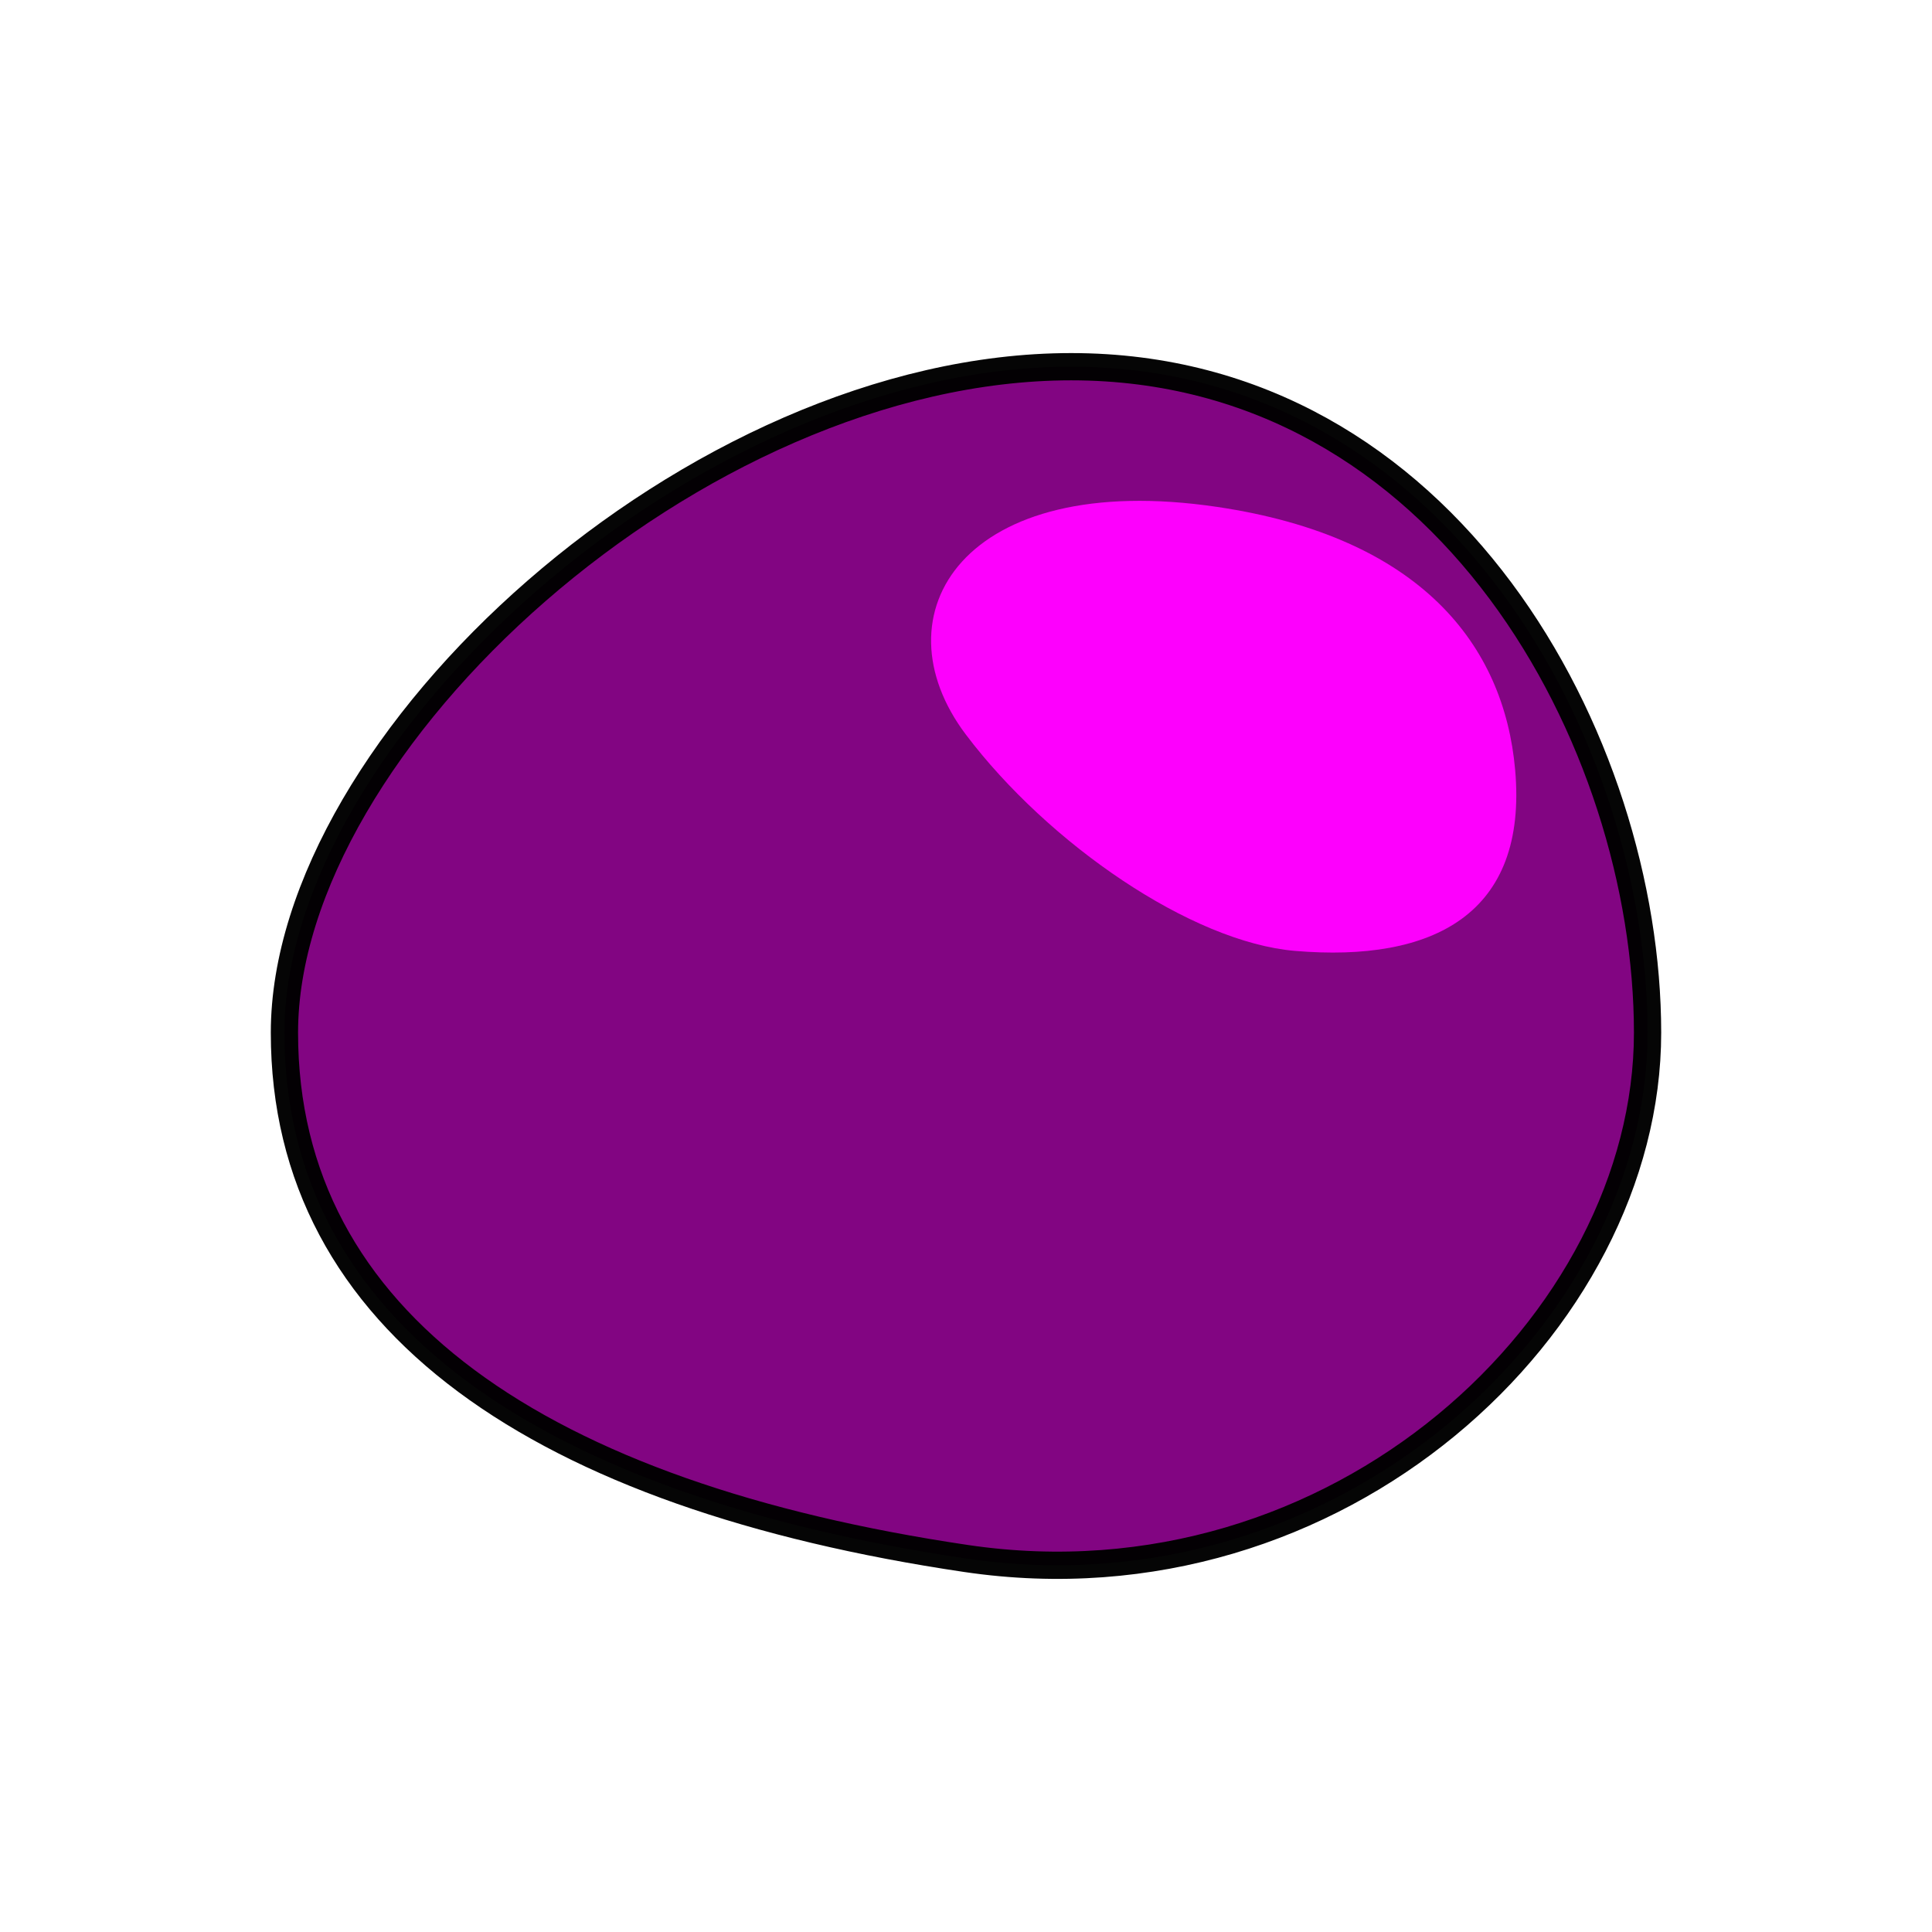
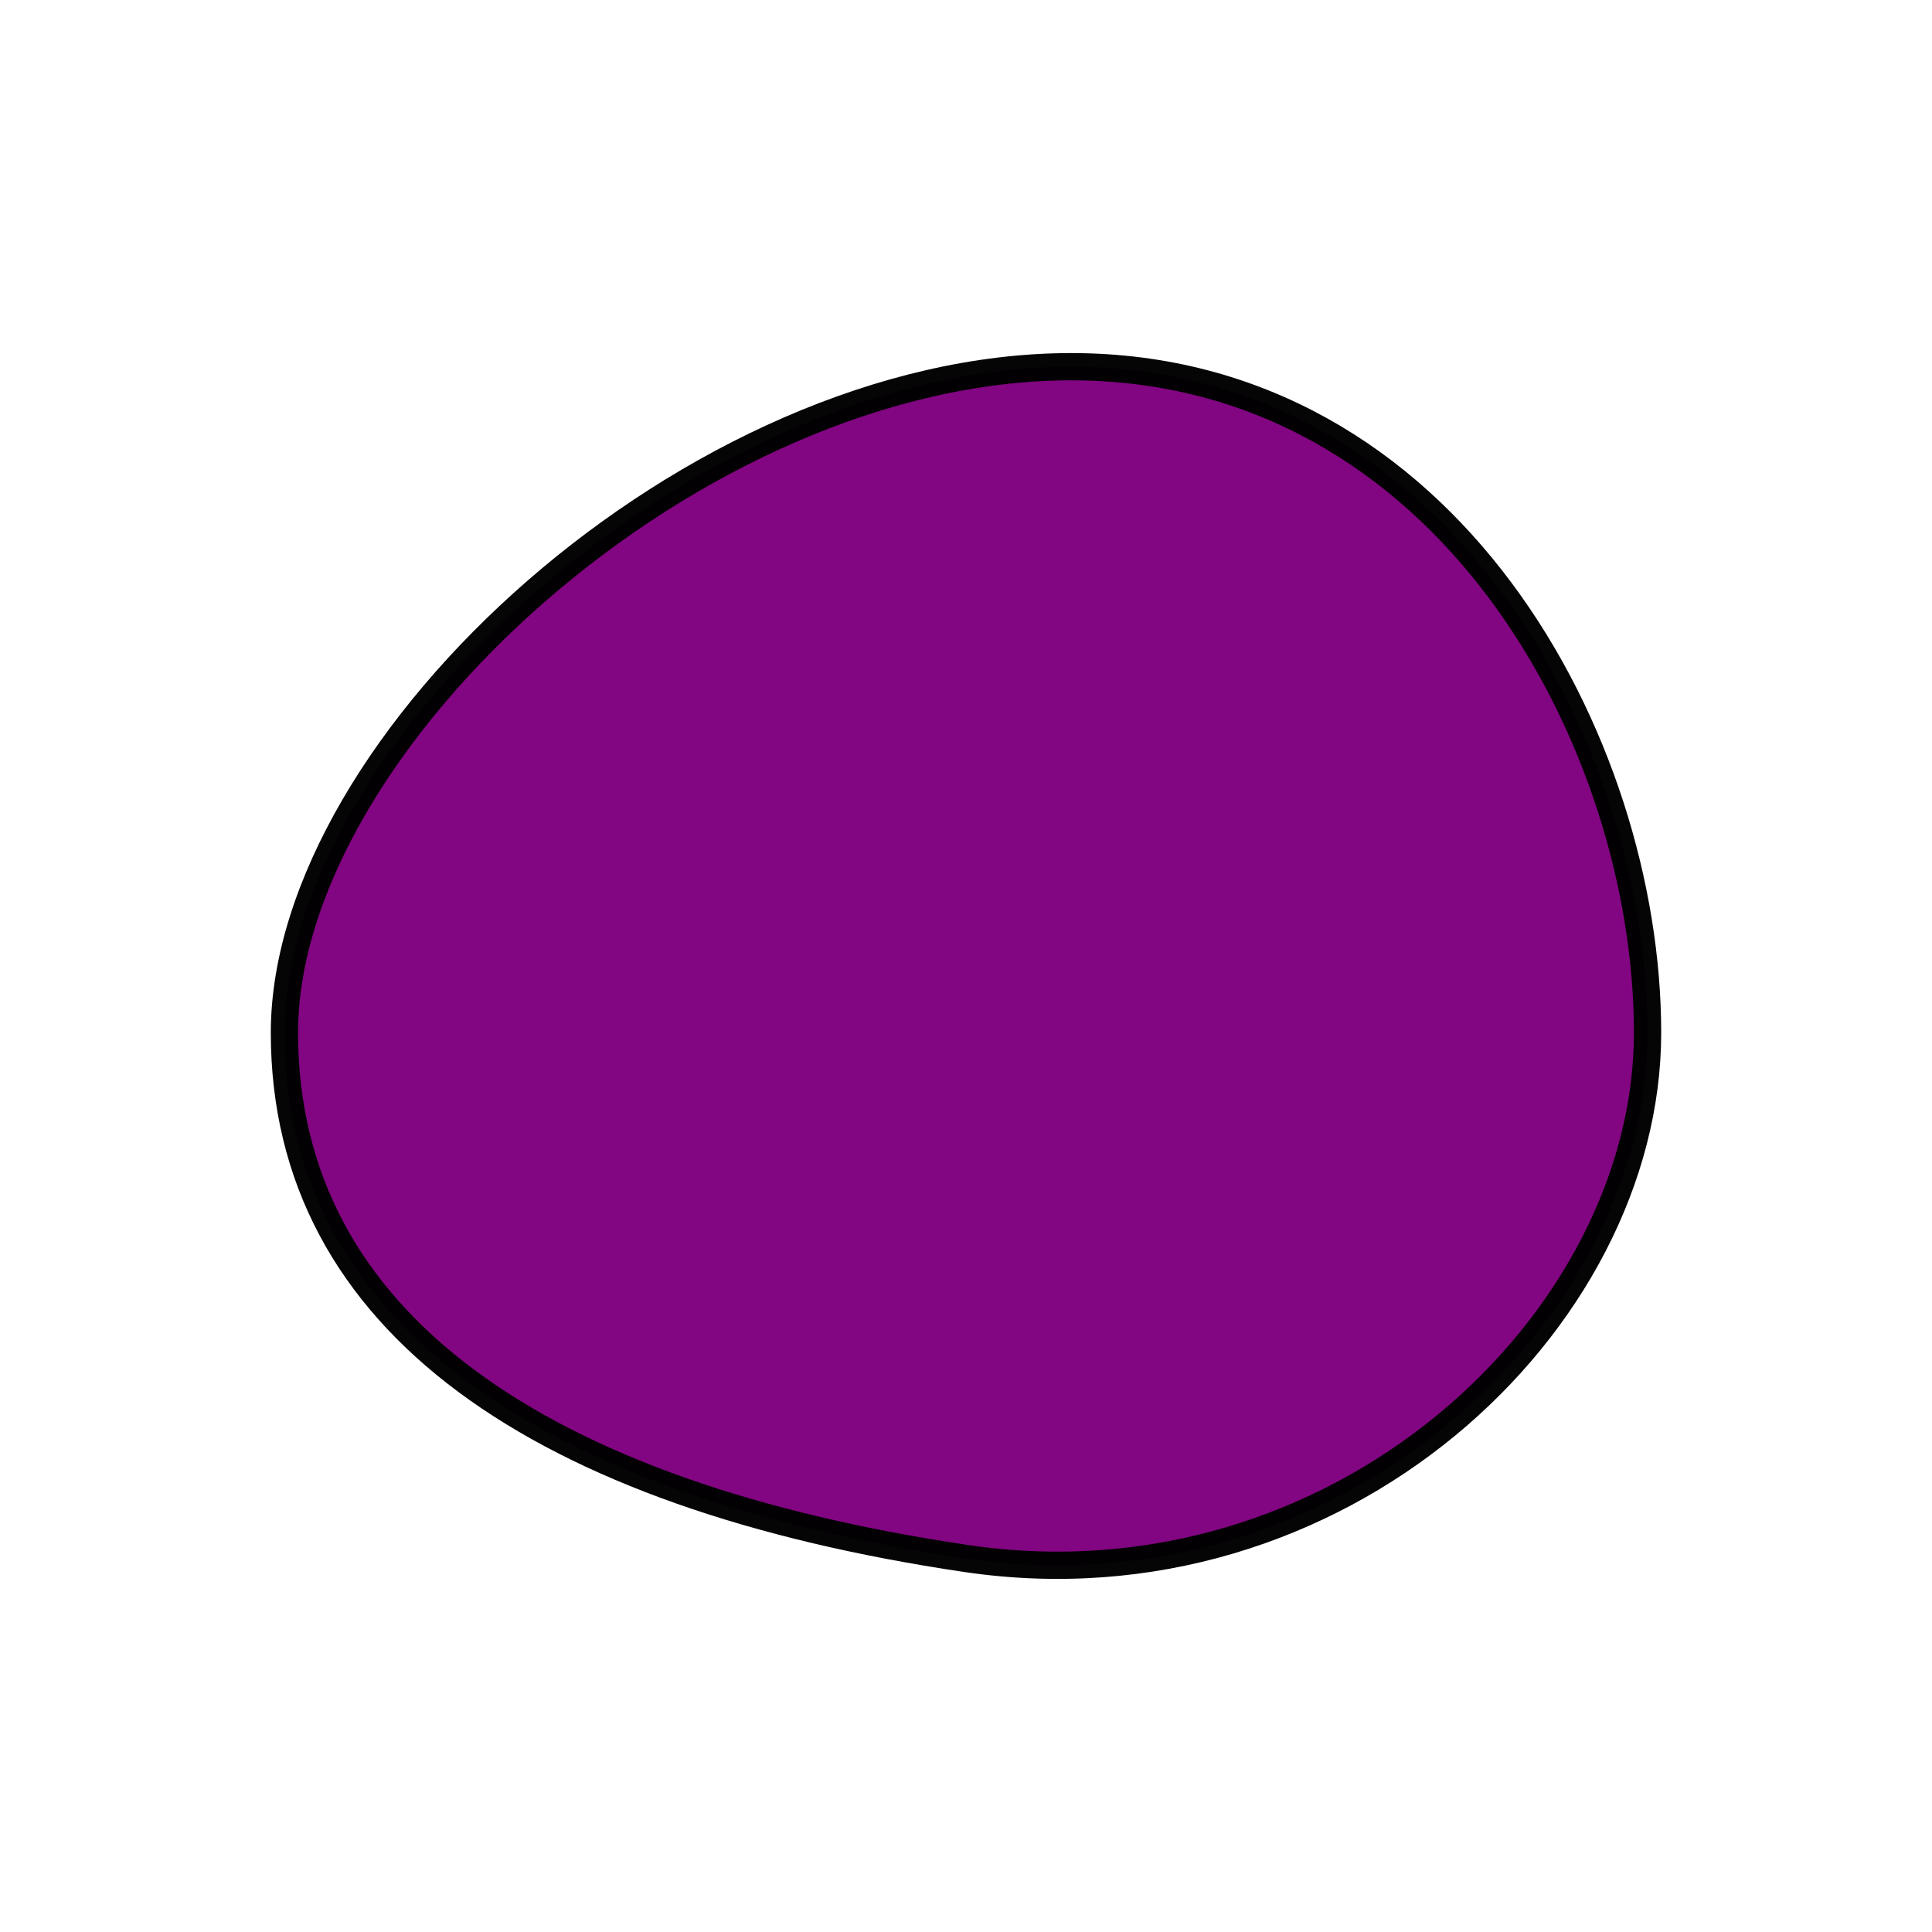
<svg xmlns="http://www.w3.org/2000/svg" xmlns:ns1="http://www.inkscape.org/namespaces/inkscape" xmlns:ns2="http://sodipodi.sourceforge.net/DTD/sodipodi-0.dtd" width="100mm" height="100mm" viewBox="0 0 354.331 354.331" id="svg2" version="1.1" ns1:version="0.91 r13725" ns2:docname="seed.svg">
  <defs id="defs4" />
  <ns2:namedview id="base" pagecolor="#ffffff" bordercolor="#666666" borderopacity="1.0" ns1:pageopacity="0.0" ns1:pageshadow="2" ns1:zoom="1.4" ns1:cx="123.25557" ns1:cy="182.28731" ns1:document-units="px" ns1:current-layer="layer1" showgrid="false" ns1:window-width="1366" ns1:window-height="720" ns1:window-x="1920" ns1:window-y="0" ns1:window-maximized="1" />
  <g ns1:label="Layer 1" ns1:groupmode="layer" id="layer1" transform="translate(0,-698.032)">
    <path style="opacity:0.98;fill:#800080;fill-opacity:1;stroke:#000000;stroke-width:5;stroke-linecap:round;stroke-miterlimit:4;stroke-dasharray:none;stroke-opacity:1" d="m 302.165,887.429 c 0,53.256 -56.711,106.551 -125,96.429 C 99.495,972.344 52.165,940.685 52.165,887.429 c -3e-6,-53.256 75.25,-122.143 144.286,-122.143 69.036,0 105.714,68.887 105.714,122.143 z" id="path4136" ns1:connector-curvature="0" ns2:nodetypes="sssss" />
-     <path style="opacity:0.98;fill:#ff00ff;fill-opacity:1;stroke:none;stroke-width:5;stroke-linecap:round;stroke-miterlimit:4;stroke-dasharray:none;stroke-opacity:1" d="m 277.88,839.215 c 2.341,26.453 -15.003,35.353 -40.357,33.214 -19.025,-1.605 -45.25,-19.659 -60.357,-39.643 -16.677,-22.06 -0.607,-48.7 46.071,-41.786 37.337,5.531 52.62,25.35 54.643,48.214 z" id="path4141" ns1:connector-curvature="0" ns2:nodetypes="sssss" />
  </g>
</svg>